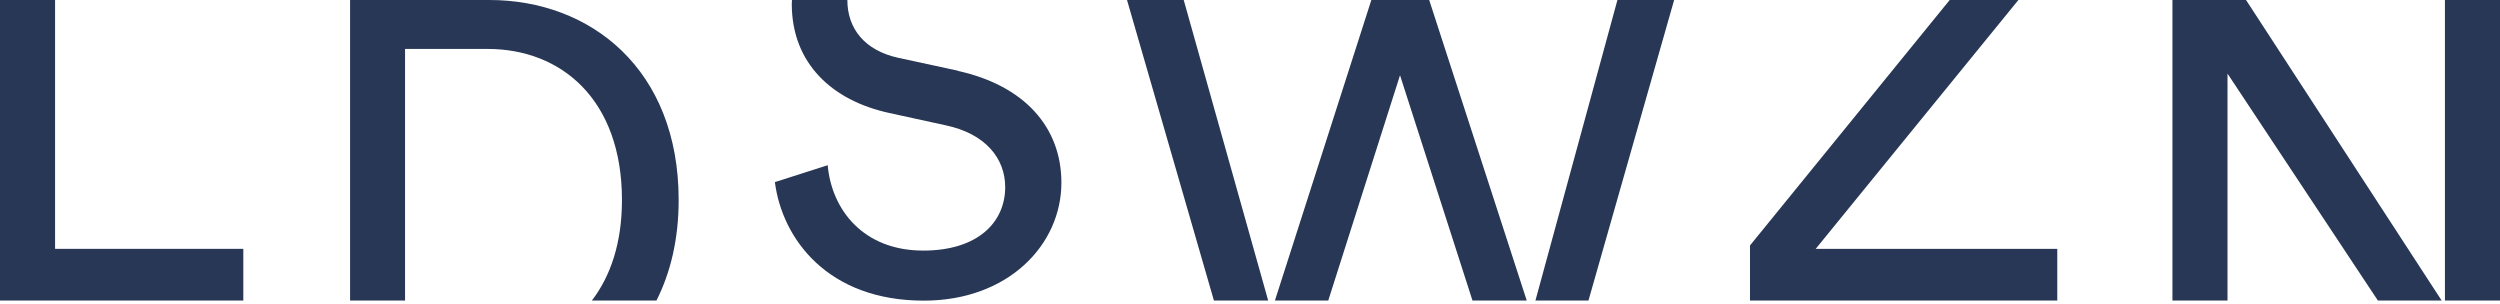
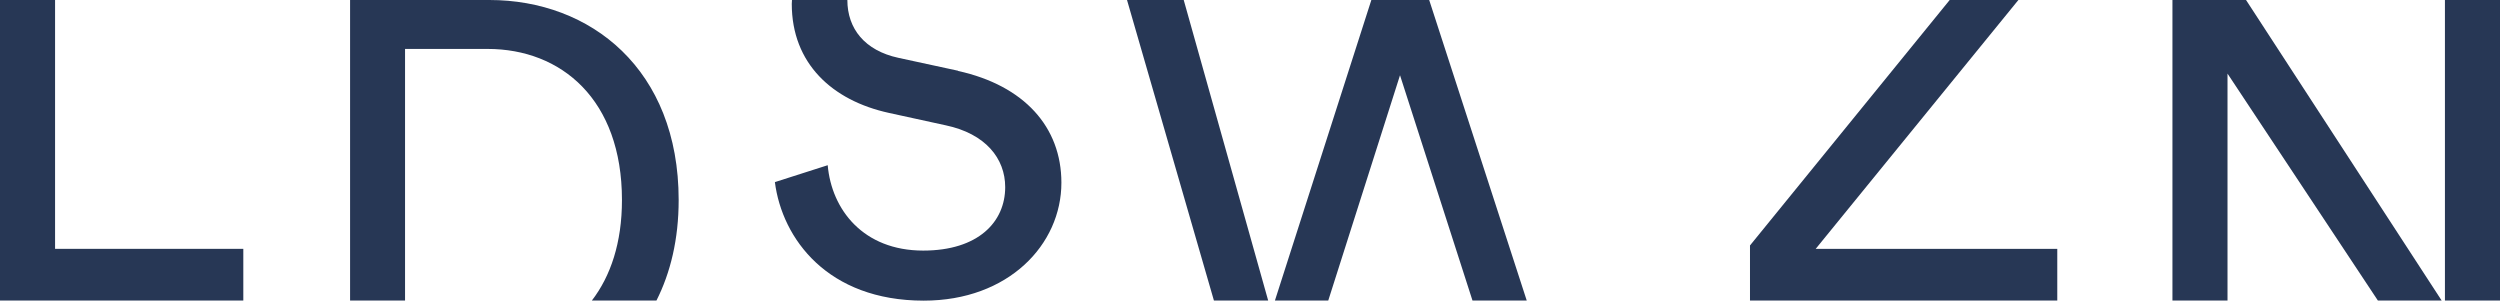
<svg xmlns="http://www.w3.org/2000/svg" width="461" height="56" viewBox="0 0 461 56" fill="none">
  <path d="M10.155 0H0V55.419H44.867V45.887H10.155V0Z" fill="#273755" />
  <path d="M74.691 55.419V9.023H89.924C103.496 9.023 114.689 18.347 114.689 36.883C114.689 44.773 112.594 50.926 109.139 55.419H121.05C123.636 50.304 125.146 44.112 125.146 36.883C125.146 12.741 108.894 1.42192e-06 90.245 1.42192e-06H64.555V55.419H74.71H74.691Z" fill="#273755" />
  <path d="M176.658 13.043L165.672 10.665C159.462 9.325 156.253 5.285 156.253 2.84385e-06H146.041C146.041 0.245 146.003 0.491 146.003 0.717C146.003 11.703 153.459 18.536 163.917 20.82L174.374 23.104C181.735 24.652 185.359 29.22 185.359 34.505C185.359 40.922 180.395 46.208 170.24 46.208C159.16 46.208 153.346 38.639 152.629 30.465L142.889 33.58C144.229 44.037 152.629 55.438 170.334 55.438C185.982 55.438 195.722 45.075 195.722 33.693C195.722 23.444 188.889 15.78 176.658 13.081" fill="#273755" />
  <path d="M372.19 1.42192e-06H359.524L322.698 45.264V55.419H379.362V45.887H334.816L372.19 1.42192e-06Z" fill="#273755" />
-   <path d="M292.912 55.419L308.711 1.42192e-06H298.254L283.134 55.419H292.912Z" fill="#273755" />
  <path d="M244.93 55.419L258.162 13.874L271.526 55.419H281.53L263.542 1.42192e-06H252.877L235.096 55.419H244.93Z" fill="#273755" />
  <path d="M233.851 55.419L218.278 1.42192e-06H207.821L223.847 55.419H233.851Z" fill="#273755" />
  <path d="M461 1.42192e-06H450.845V55.419H461V1.42192e-06Z" fill="#273755" />
  <path d="M410.753 55.419V13.572L438.481 55.419H450.241L414.169 1.42192e-06H400.598V55.419H410.753Z" fill="#273755" />
</svg>